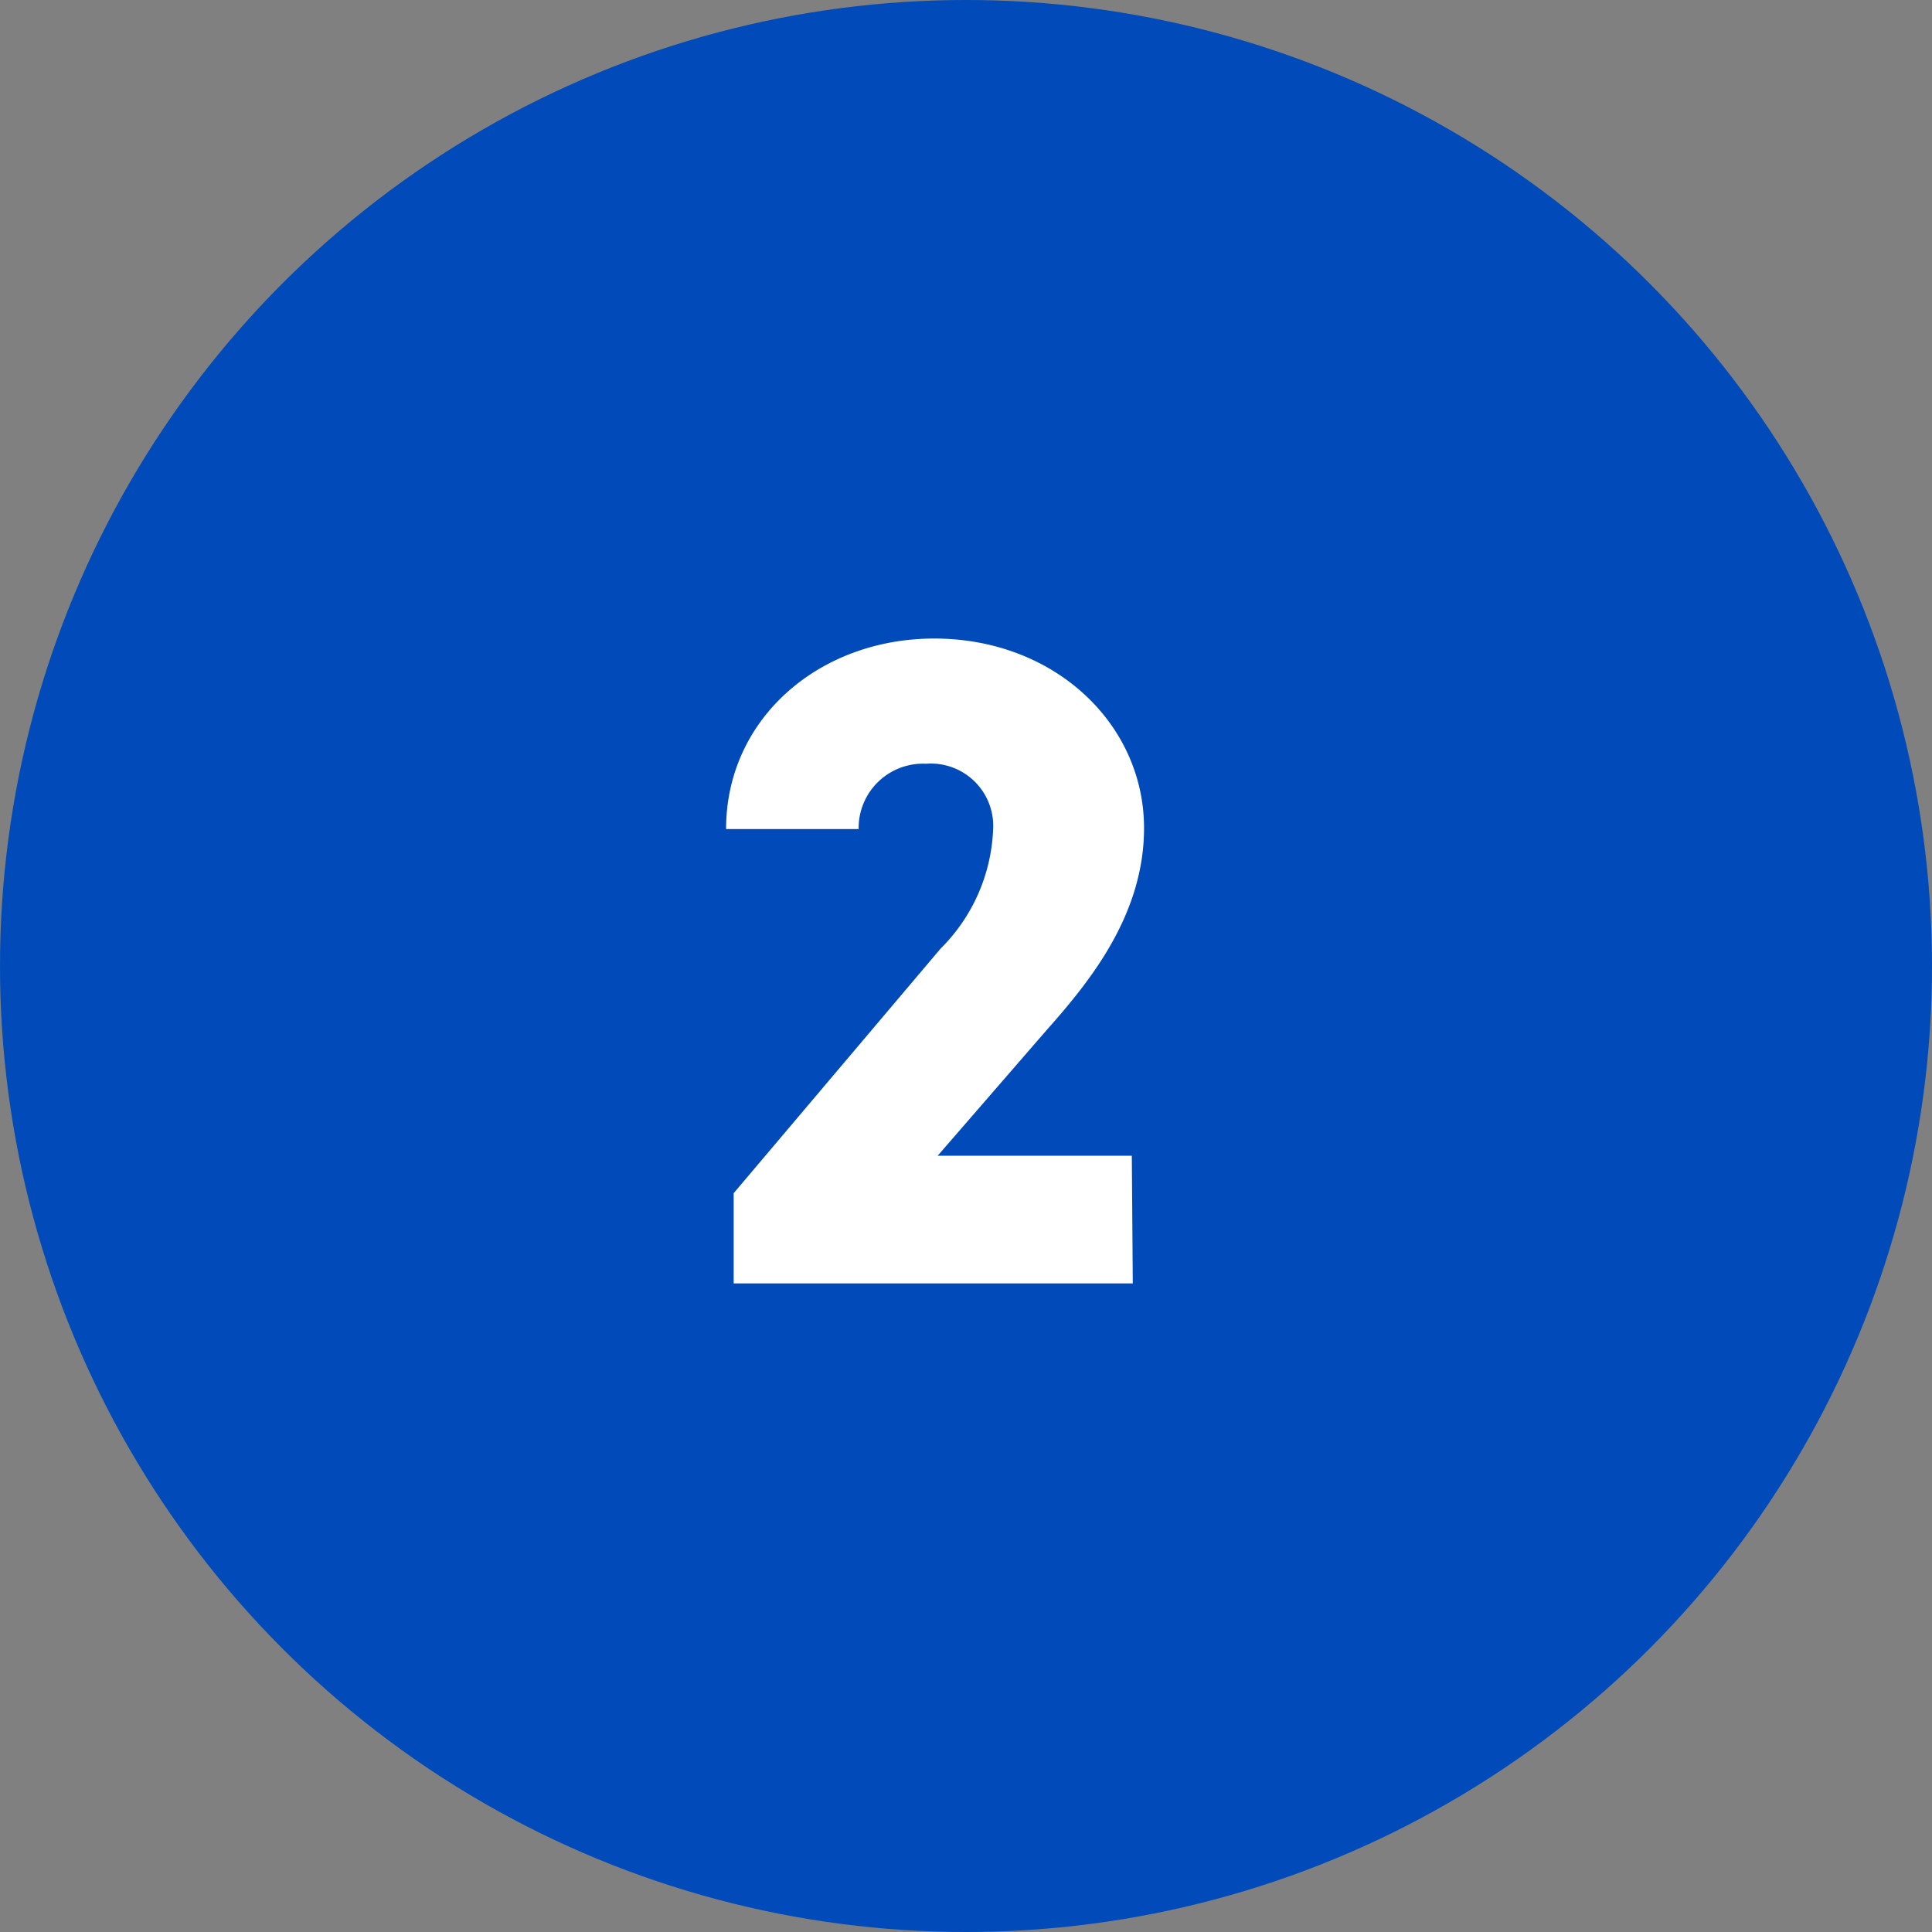
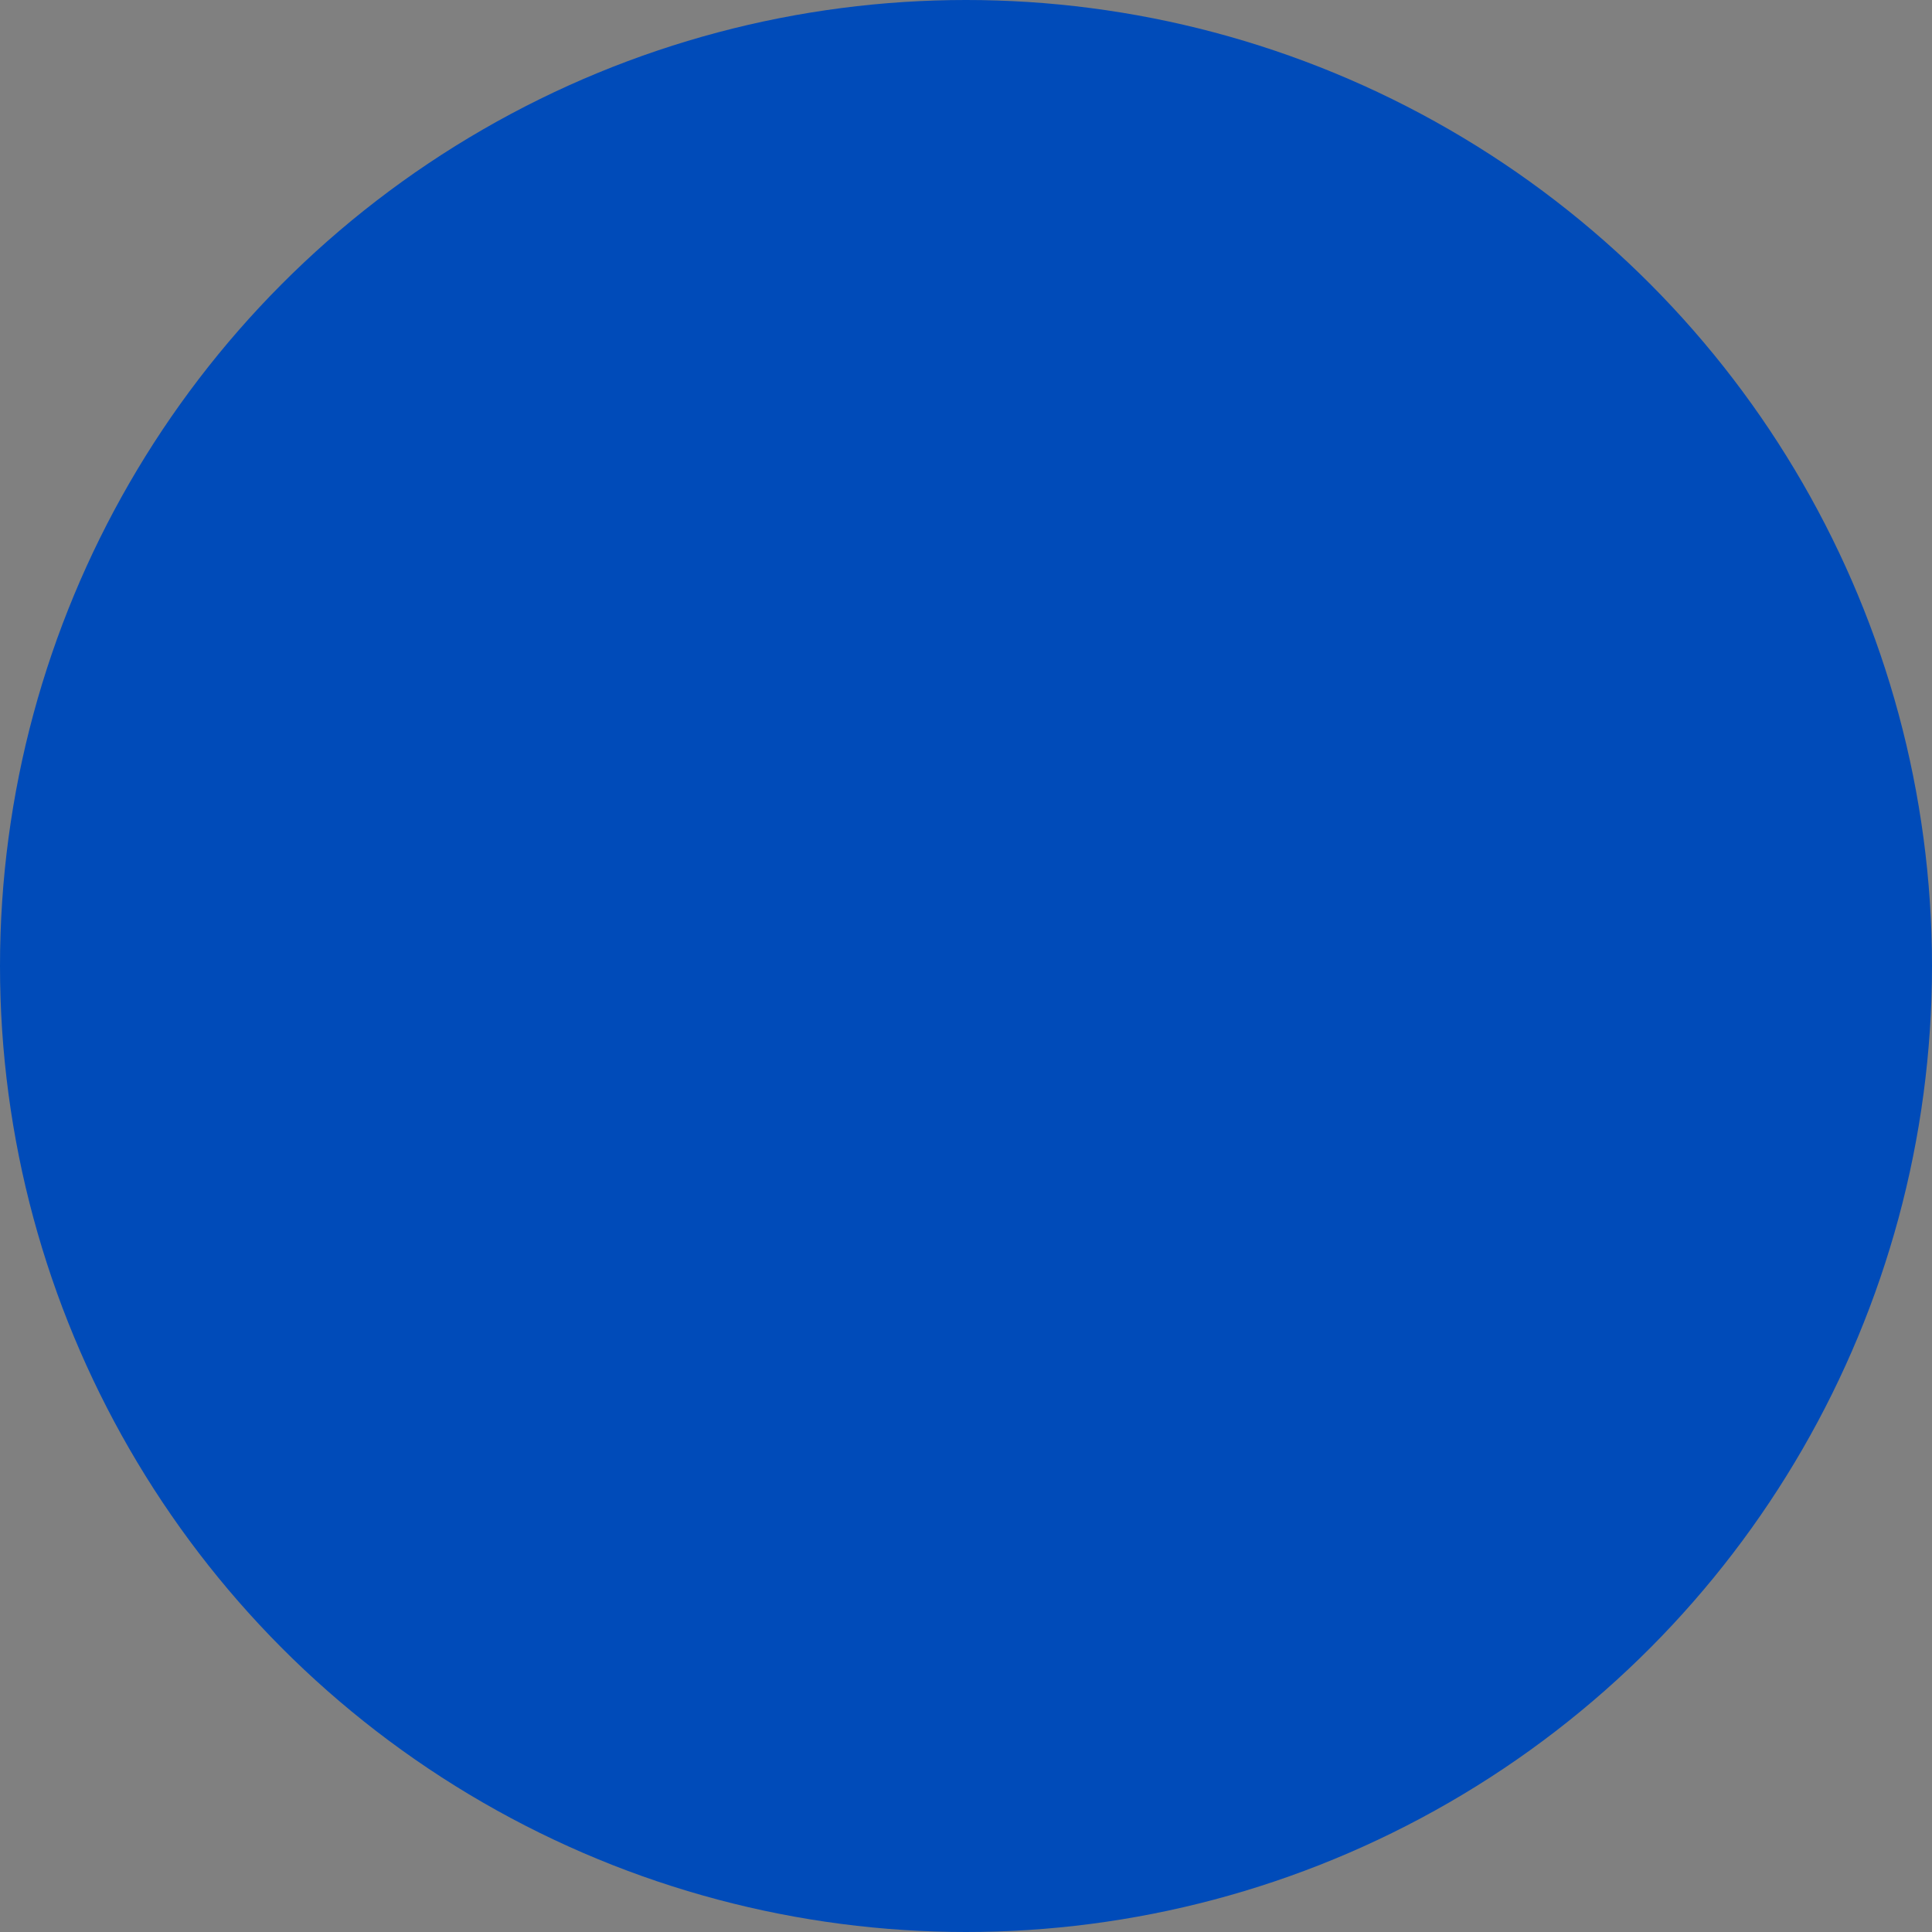
<svg xmlns="http://www.w3.org/2000/svg" viewBox="0 0 79 79">
  <rect x="0" y="0" width="79" height="79" fill="#808080" stroke="none" />
  <defs>
    <style>.cls-1{fill:#004bb9;}.cls-2{fill:#fff;}</style>
  </defs>
  <title>num_02</title>
  <g id="Layer_2" data-name="Layer 2">
    <g id="レイヤー_1" data-name="レイヤー 1">
      <circle class="cls-1" cx="39.5" cy="39.5" r="39.5" />
-       <path class="cls-2" d="M46.32,52.48H30V48.79l8.46-10a7.28,7.28,0,0,0,2.15-4.89,2.55,2.55,0,0,0-2.75-2.67,2.63,2.63,0,0,0-2.75,2.67H29.69c0-4.51,3.8-7.79,8.51-7.79,4.93,0,8.58,3.5,8.58,7.75,0,3.58-2.26,6.32-4,8.28l-4.44,5.12h7.94Z" />
    </g>
  </g>
</svg>